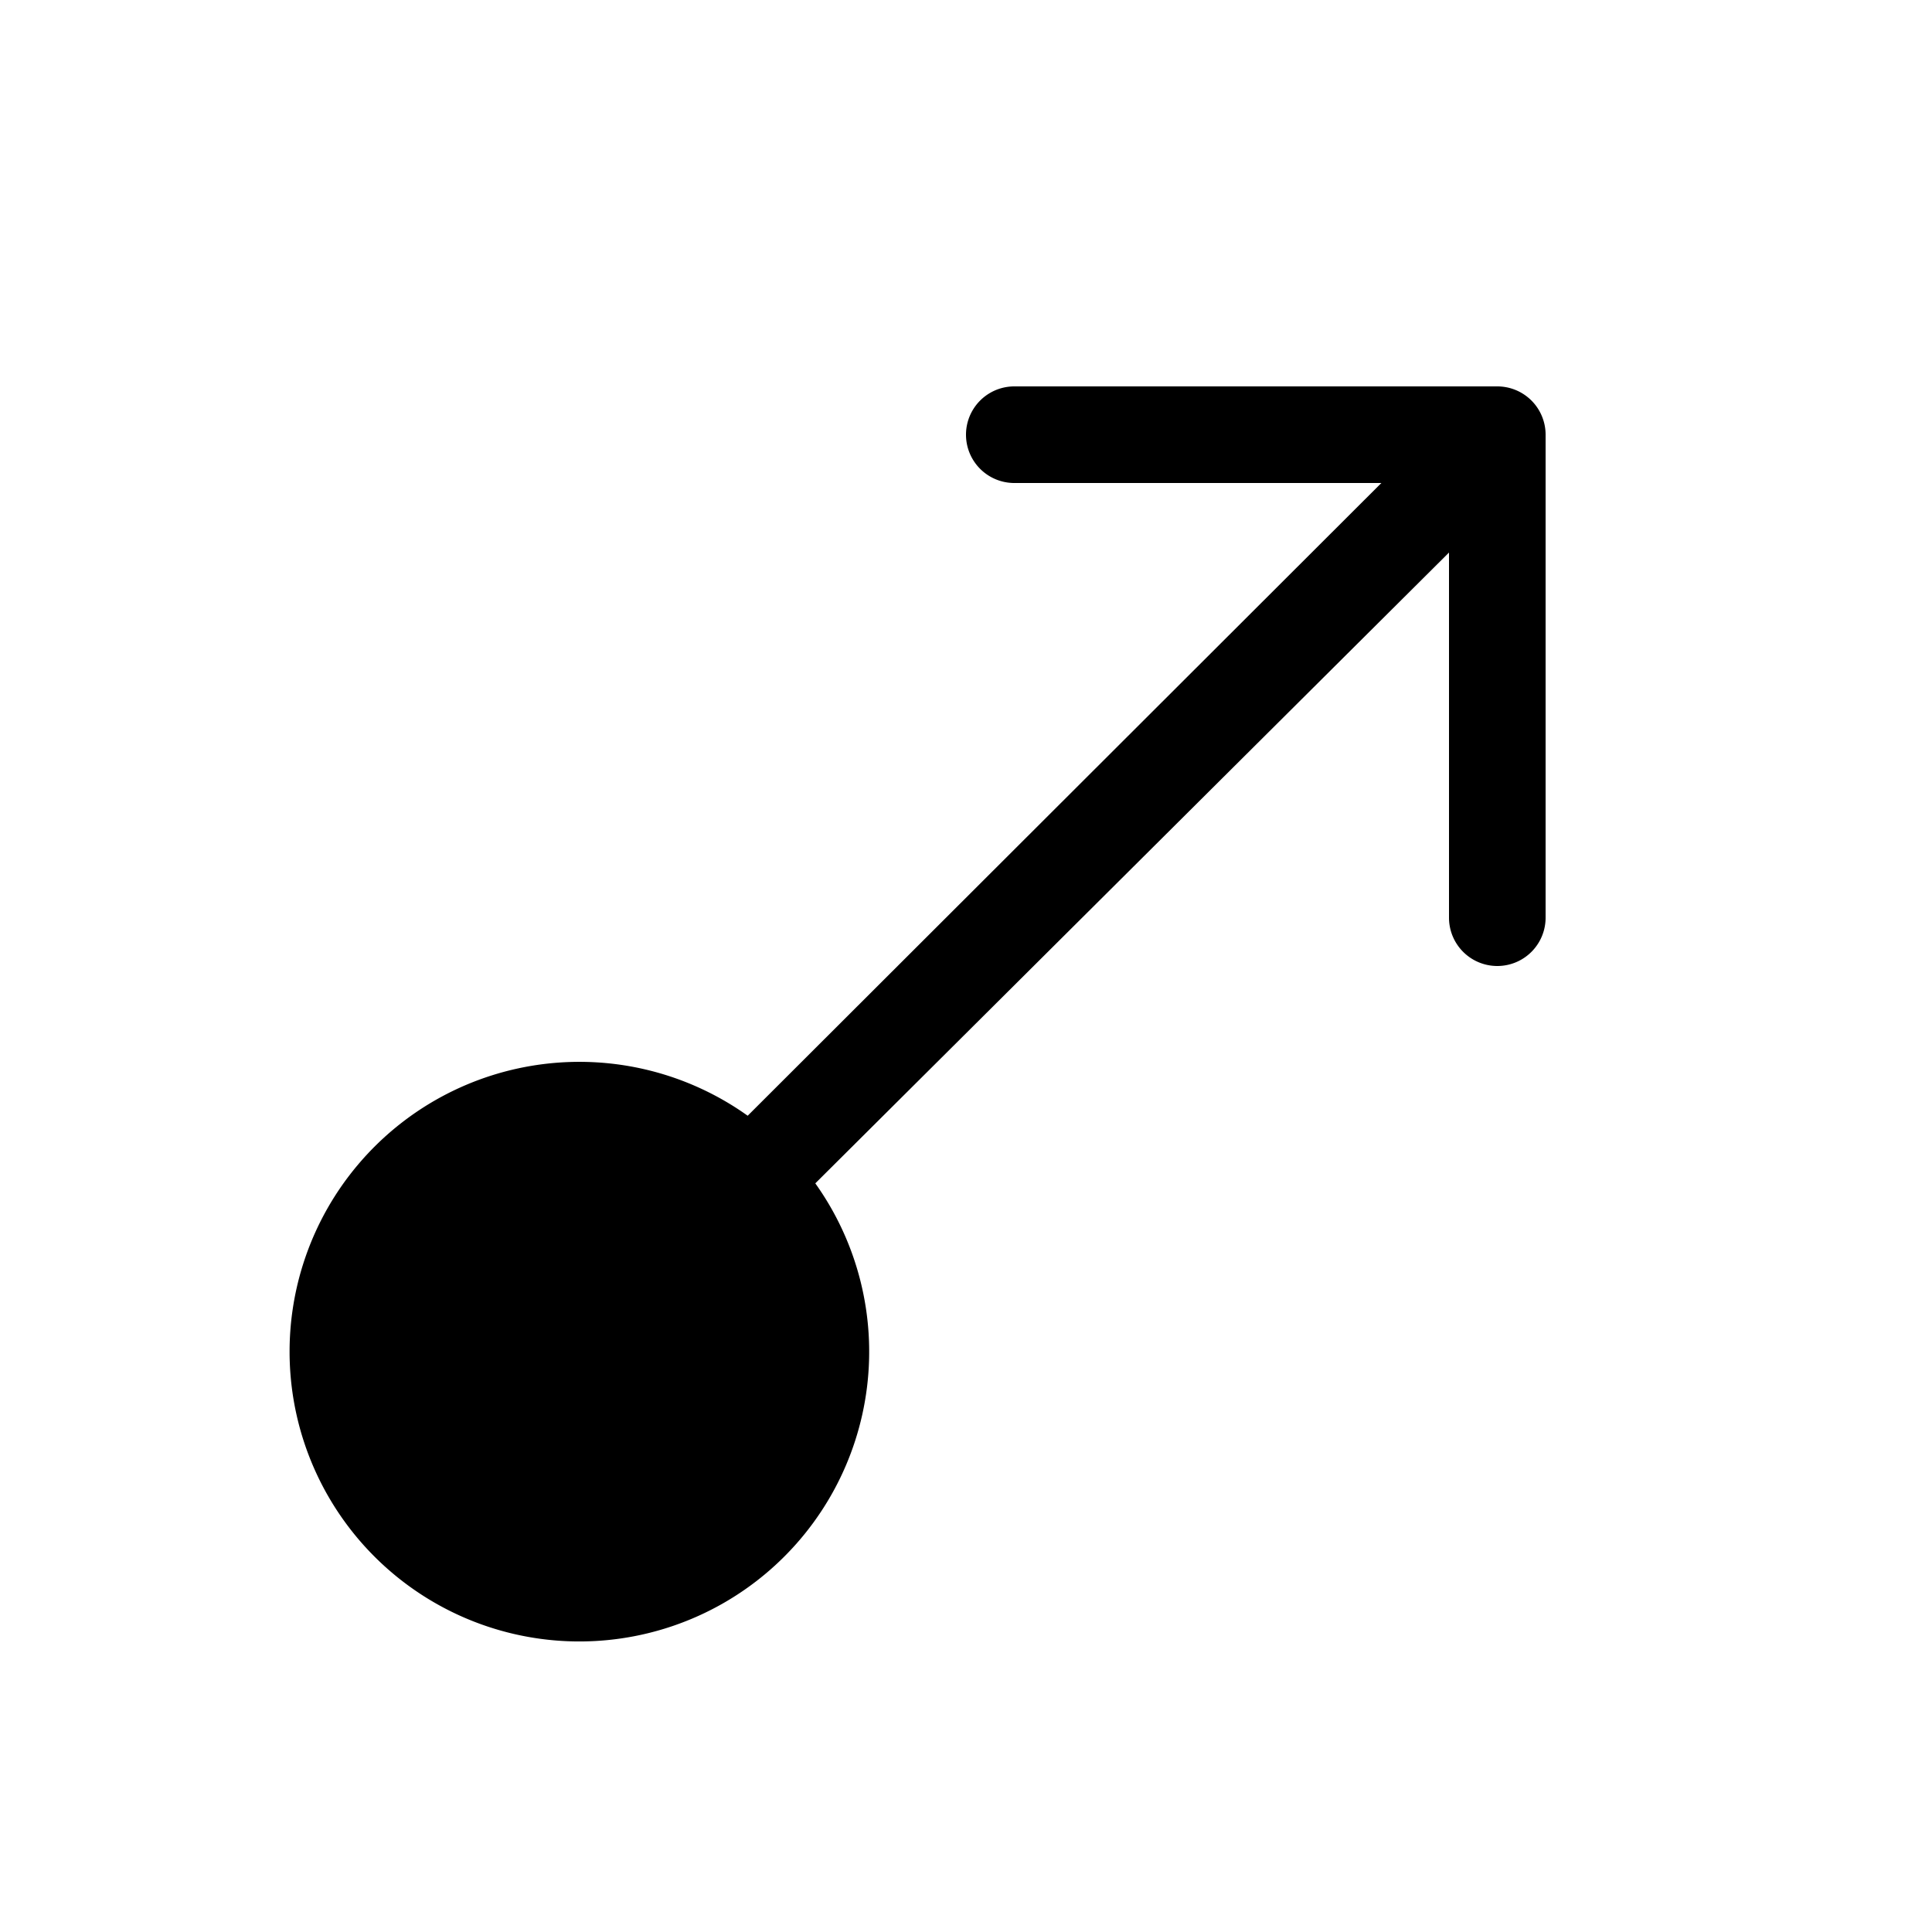
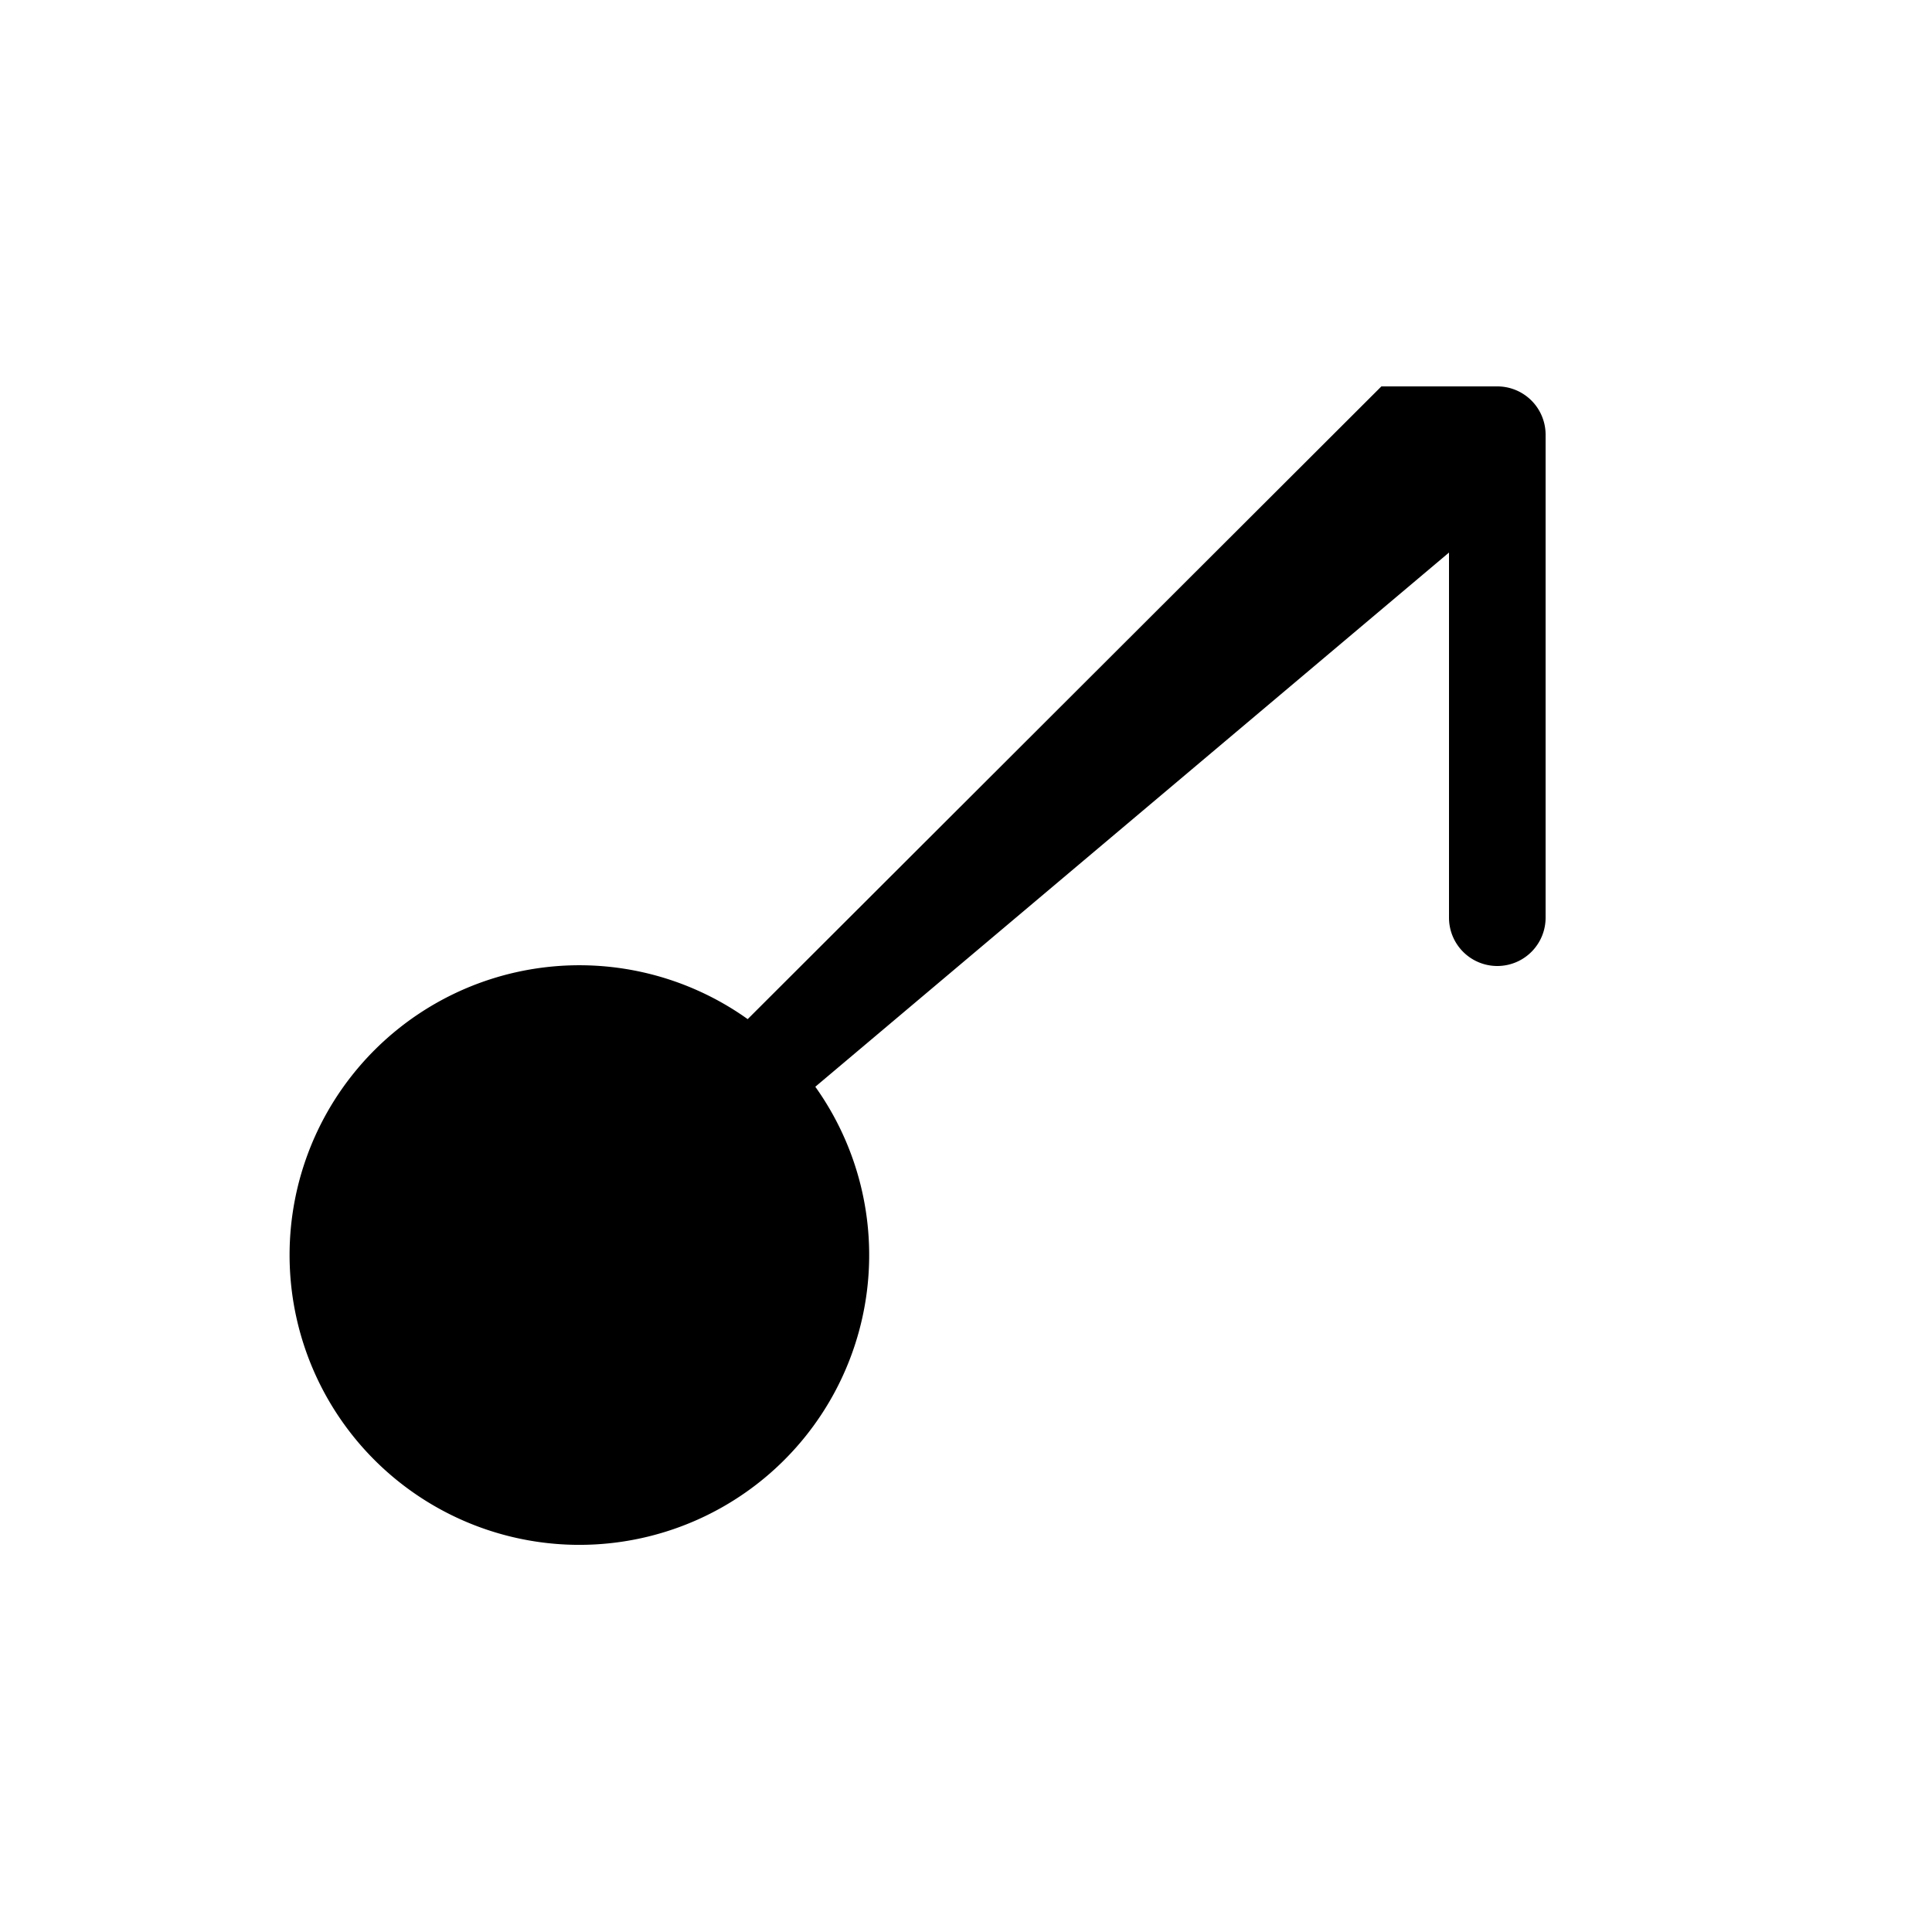
<svg xmlns="http://www.w3.org/2000/svg" width="20" height="20" viewBox="0 0 20 20">
-   <path d="M10.5 4a.5.5 0 0 0 0 1h3.8l-6.56 6.55a3 3 0 1 0 .7.7L15 5.72V9.5a.5.5 0 0 0 1 0v-5a.5.5 0 0 0-.5-.5h-5Z" />
+   <path d="M10.5 4h3.8l-6.56 6.55a3 3 0 1 0 .7.7L15 5.72V9.5a.5.5 0 0 0 1 0v-5a.5.5 0 0 0-.5-.5h-5Z" />
</svg>